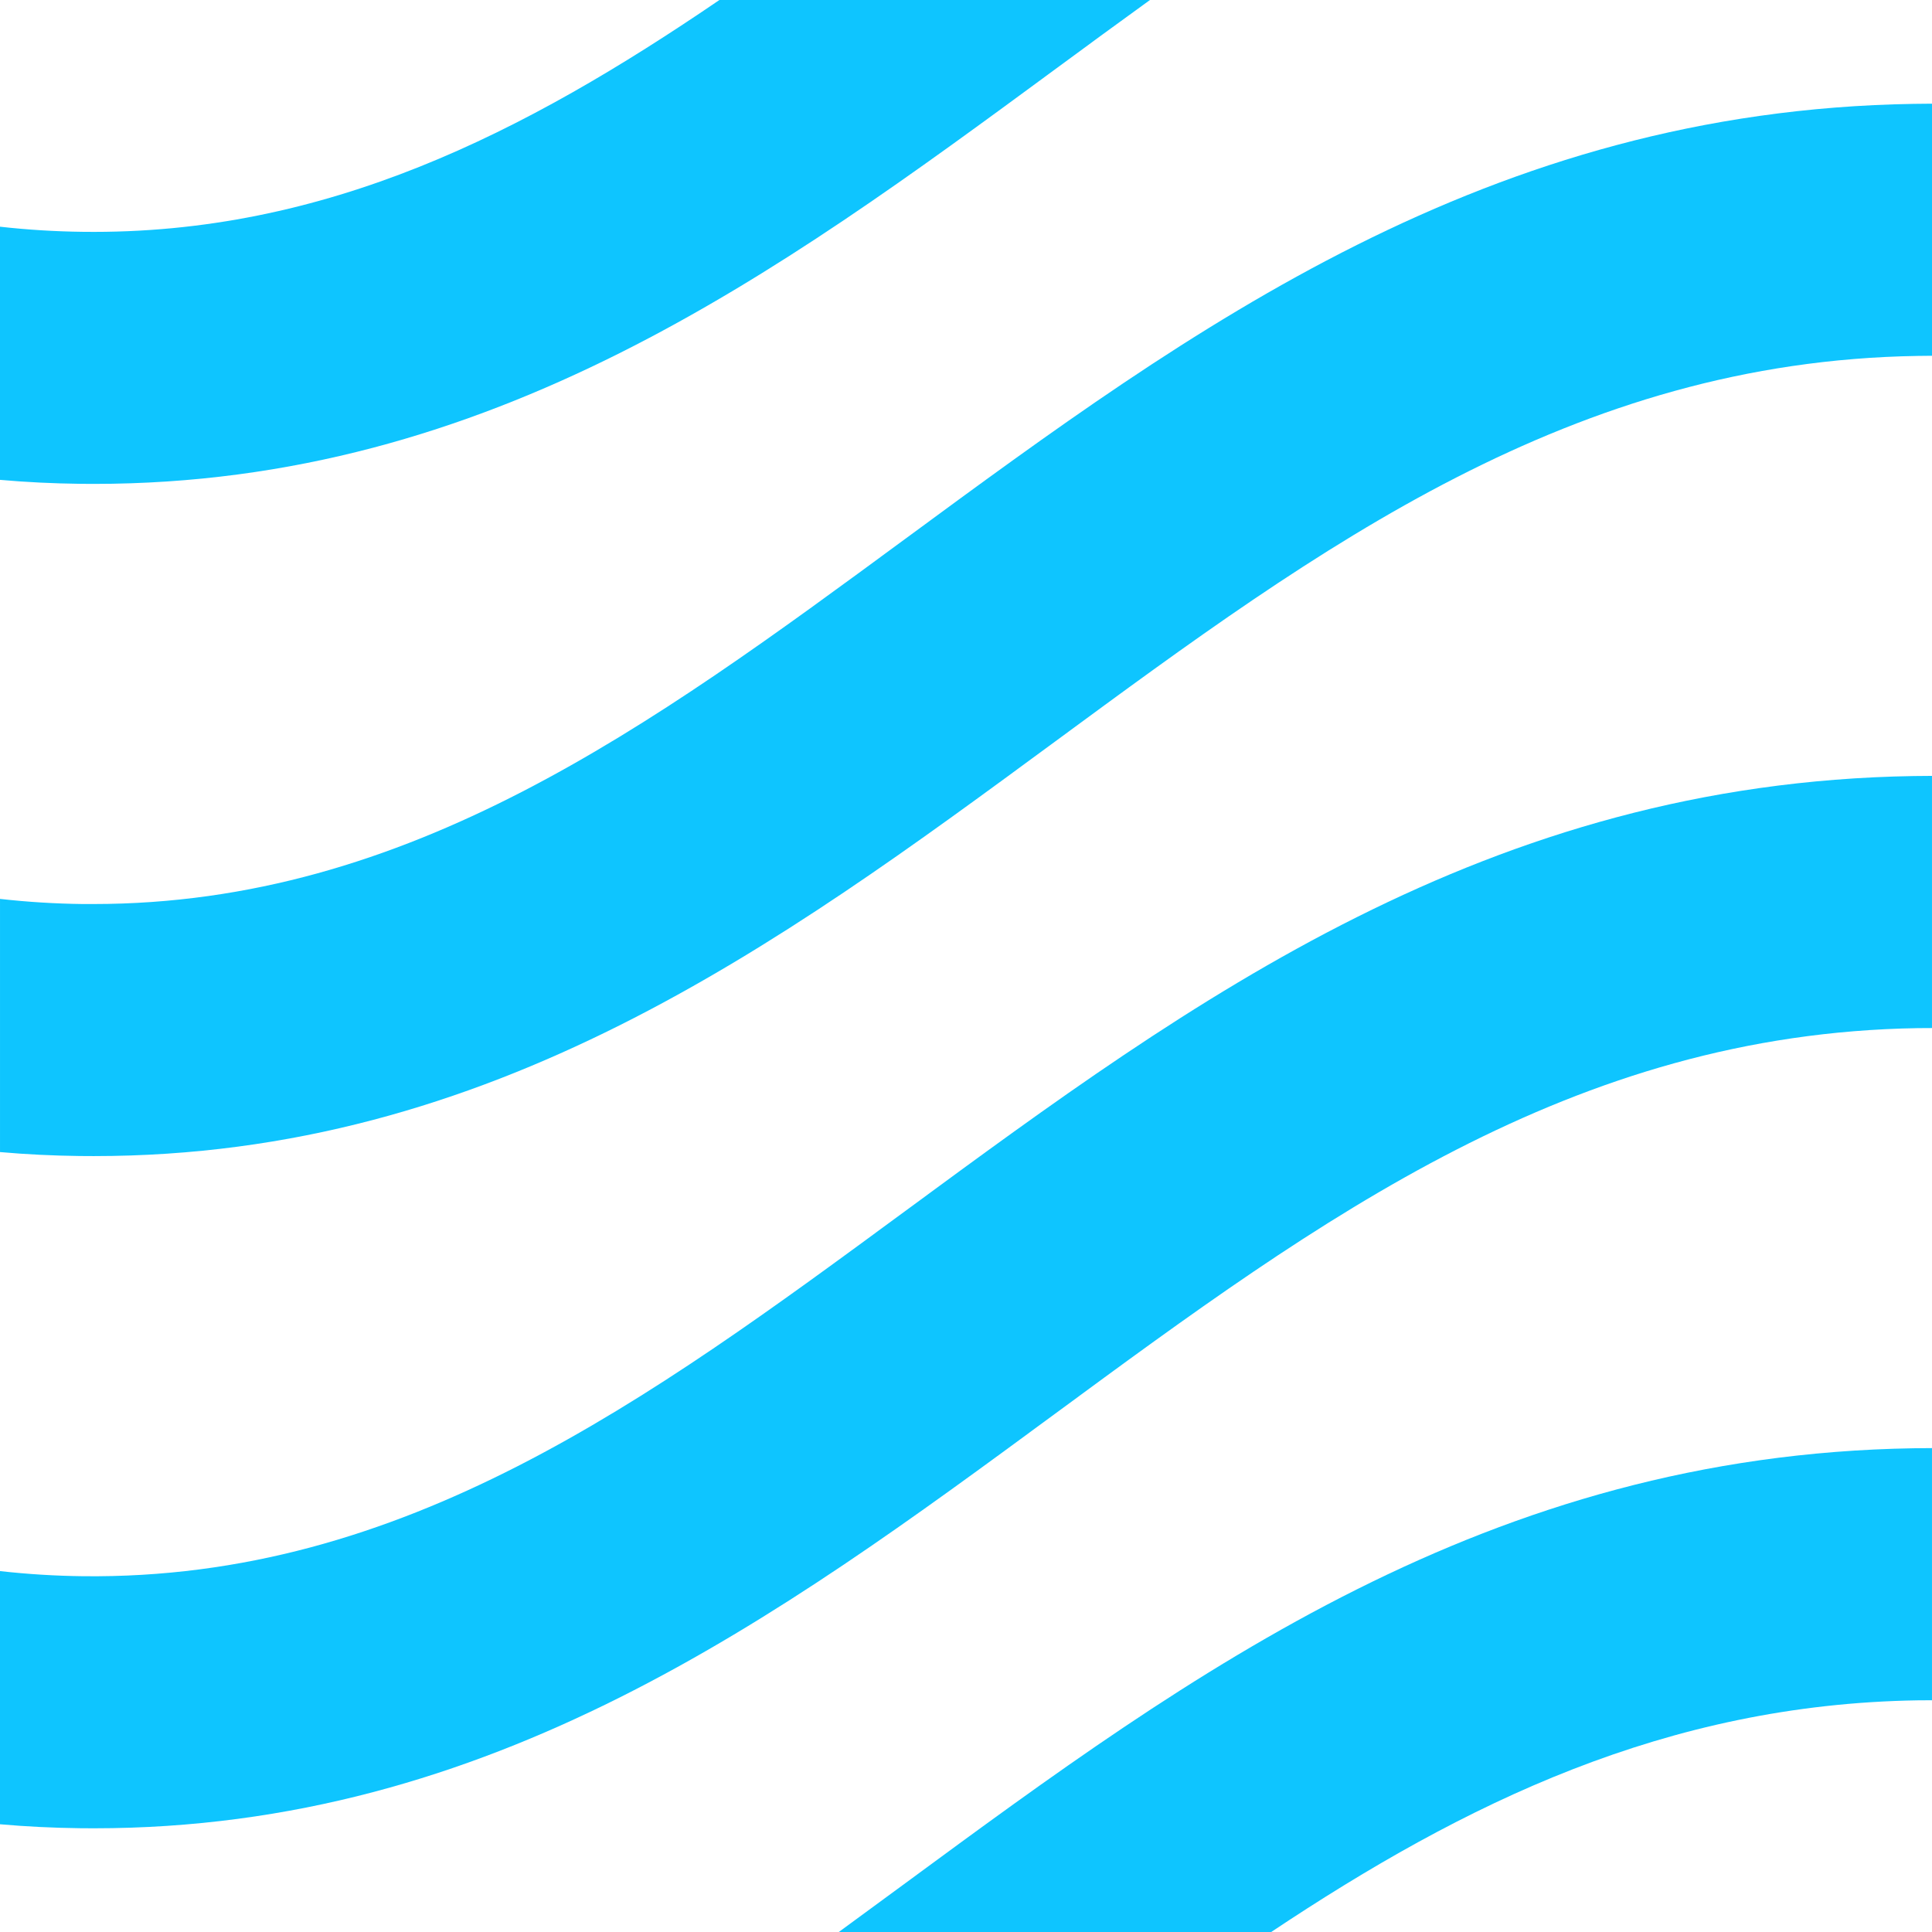
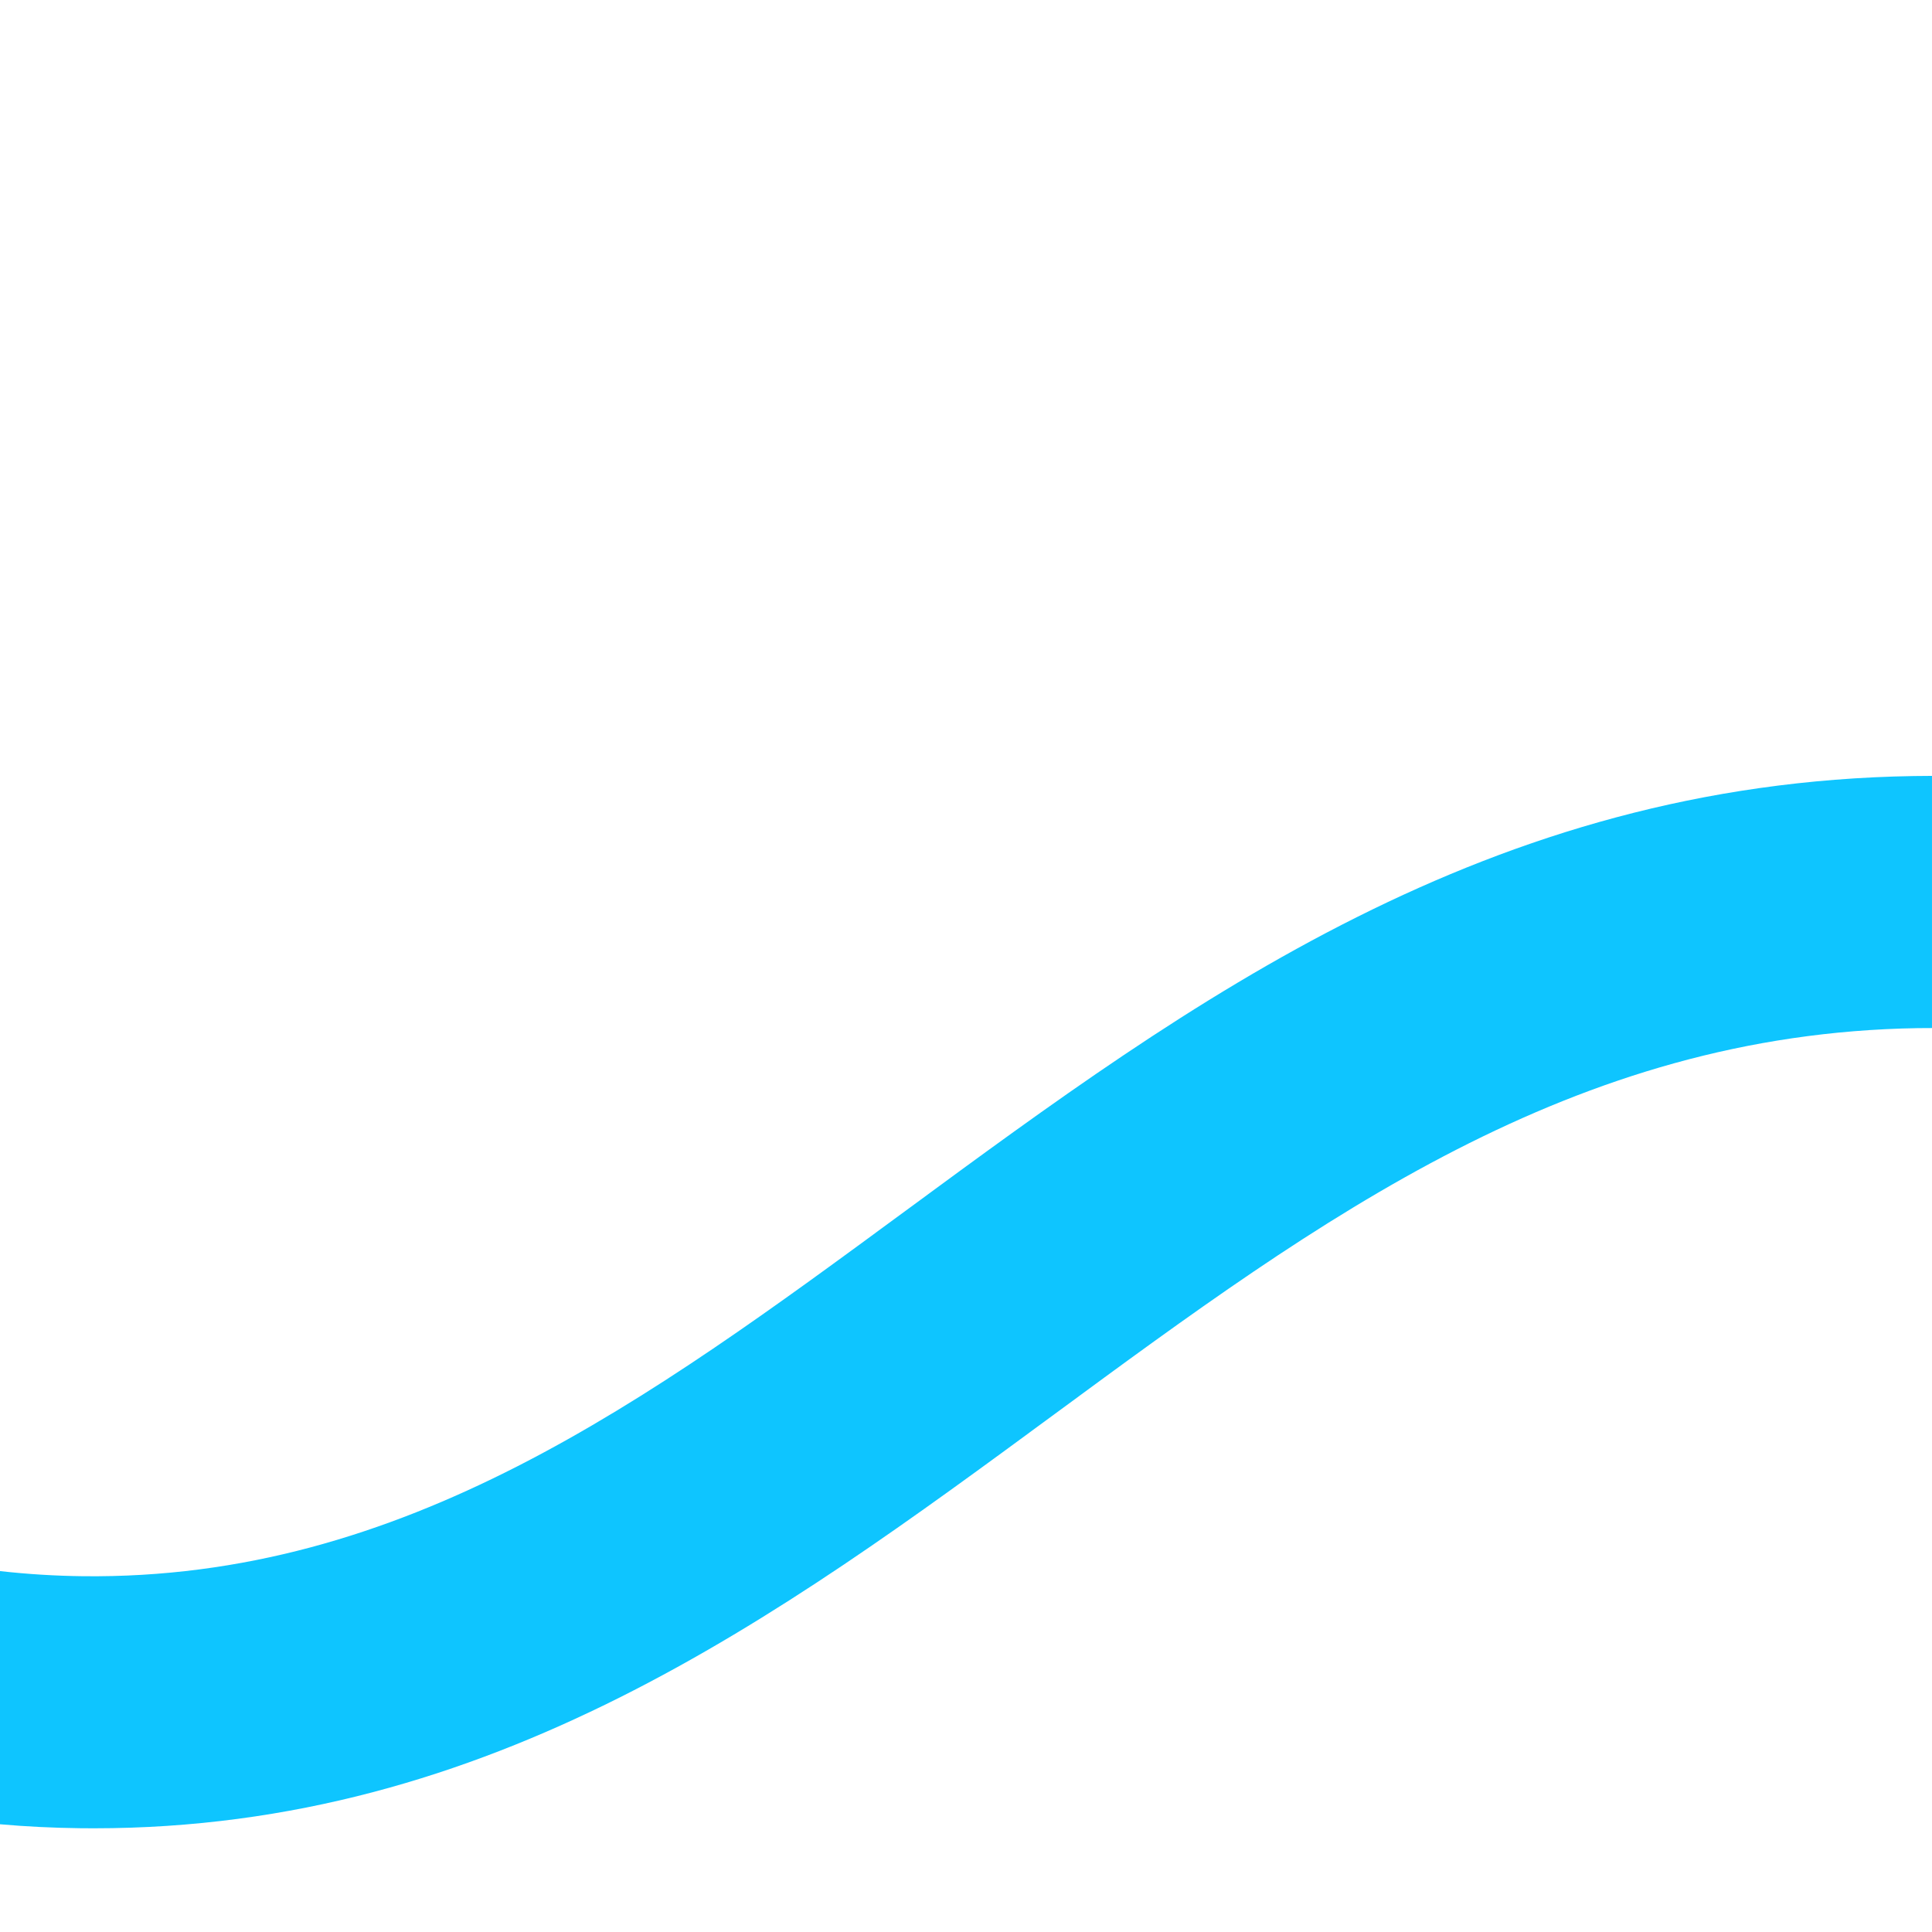
<svg xmlns="http://www.w3.org/2000/svg" id="Layer_2" data-name="Layer 2" viewBox="0 0 2000 1999.99">
  <defs>
    <style> .cls-1 { fill: #0ec5ff; stroke-width: 0px; } </style>
  </defs>
  <g id="Layer_1-2" data-name="Layer 1">
    <g>
-       <path class="cls-1" d="m1190.44,0c-32.79,23.66-65.59,47.76-98.55,72.02C805.2,282.96,508.85,500.93,96.99,500.93c-4.87,0-9.57,0-14.44-.09-27.49-.35-55.06-1.65-82.55-4.09V234.68c28.7,3.22,57.24,4.96,85.77,5.3,251.9,3.22,457.79-102.81,658.98-239.99h445.7Z" />
-       <path class="cls-1" d="m2000,107.33v260.96c-4.98,0-9.75.08-14.71.16-358.19,5.67-618.2,196.93-893.39,399.43-286.69,210.93-583.06,428.9-994.92,428.9-4.88,0-9.57,0-14.44-.08-27.48-.34-55.04-1.64-82.53-4.08v-262.07c28.7,3.21,57.22,4.96,85.76,5.3h10.68c326.82,0,576.54-183.71,840.79-378.12,296.18-217.9,602.35-443.16,1043.87-450.21,6.36-.11,12.54-.19,18.9-.19Z" />
      <path class="cls-1" d="m1999.99,803.2v261.03c-4.87,0-9.83,0-14.7.09-358.2,5.65-618.18,196.93-893.4,399.42-286.7,210.93-583.05,428.91-994.91,428.91-4.87,0-9.57,0-14.44-.09-27.49-.35-55.06-1.65-82.55-4.09v-262.08c28.7,3.22,57.24,4.96,85.77,5.3,332.27,3.83,584.35-181.62,851.47-378.11,296.18-217.89,602.35-443.17,1043.88-450.22,6.26-.09,12.61-.17,18.87-.17Z" />
-       <path class="cls-1" d="m1999.99,1499.06v261.03c-4.96,0-9.74,0-14.7.09-260.51,4.09-469.1,106.38-669.33,239.81h-447.61c22.88-16.7,45.84-33.57,68.89-50.54,296.18-217.89,602.35-443.17,1043.88-450.22,6.26-.09,12.61-.17,18.87-.17Z" />
    </g>
  </g>
</svg>